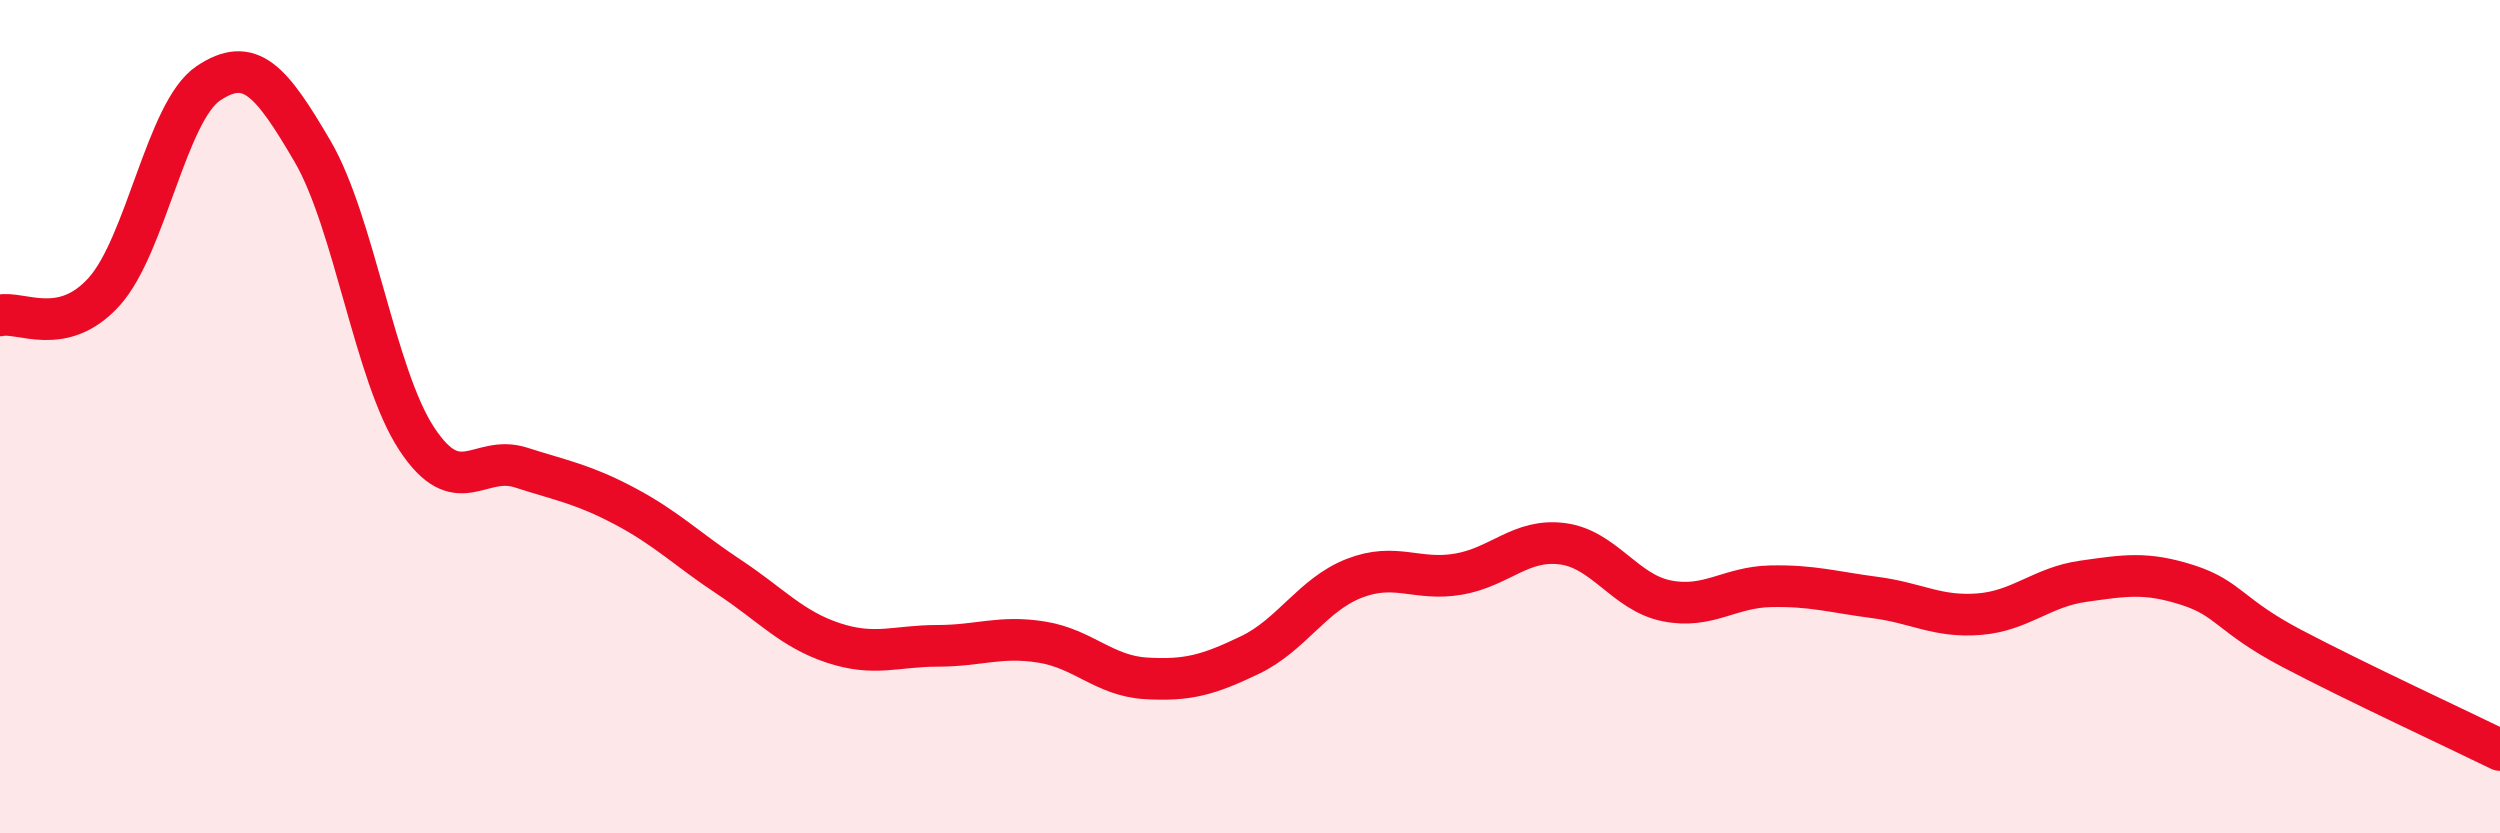
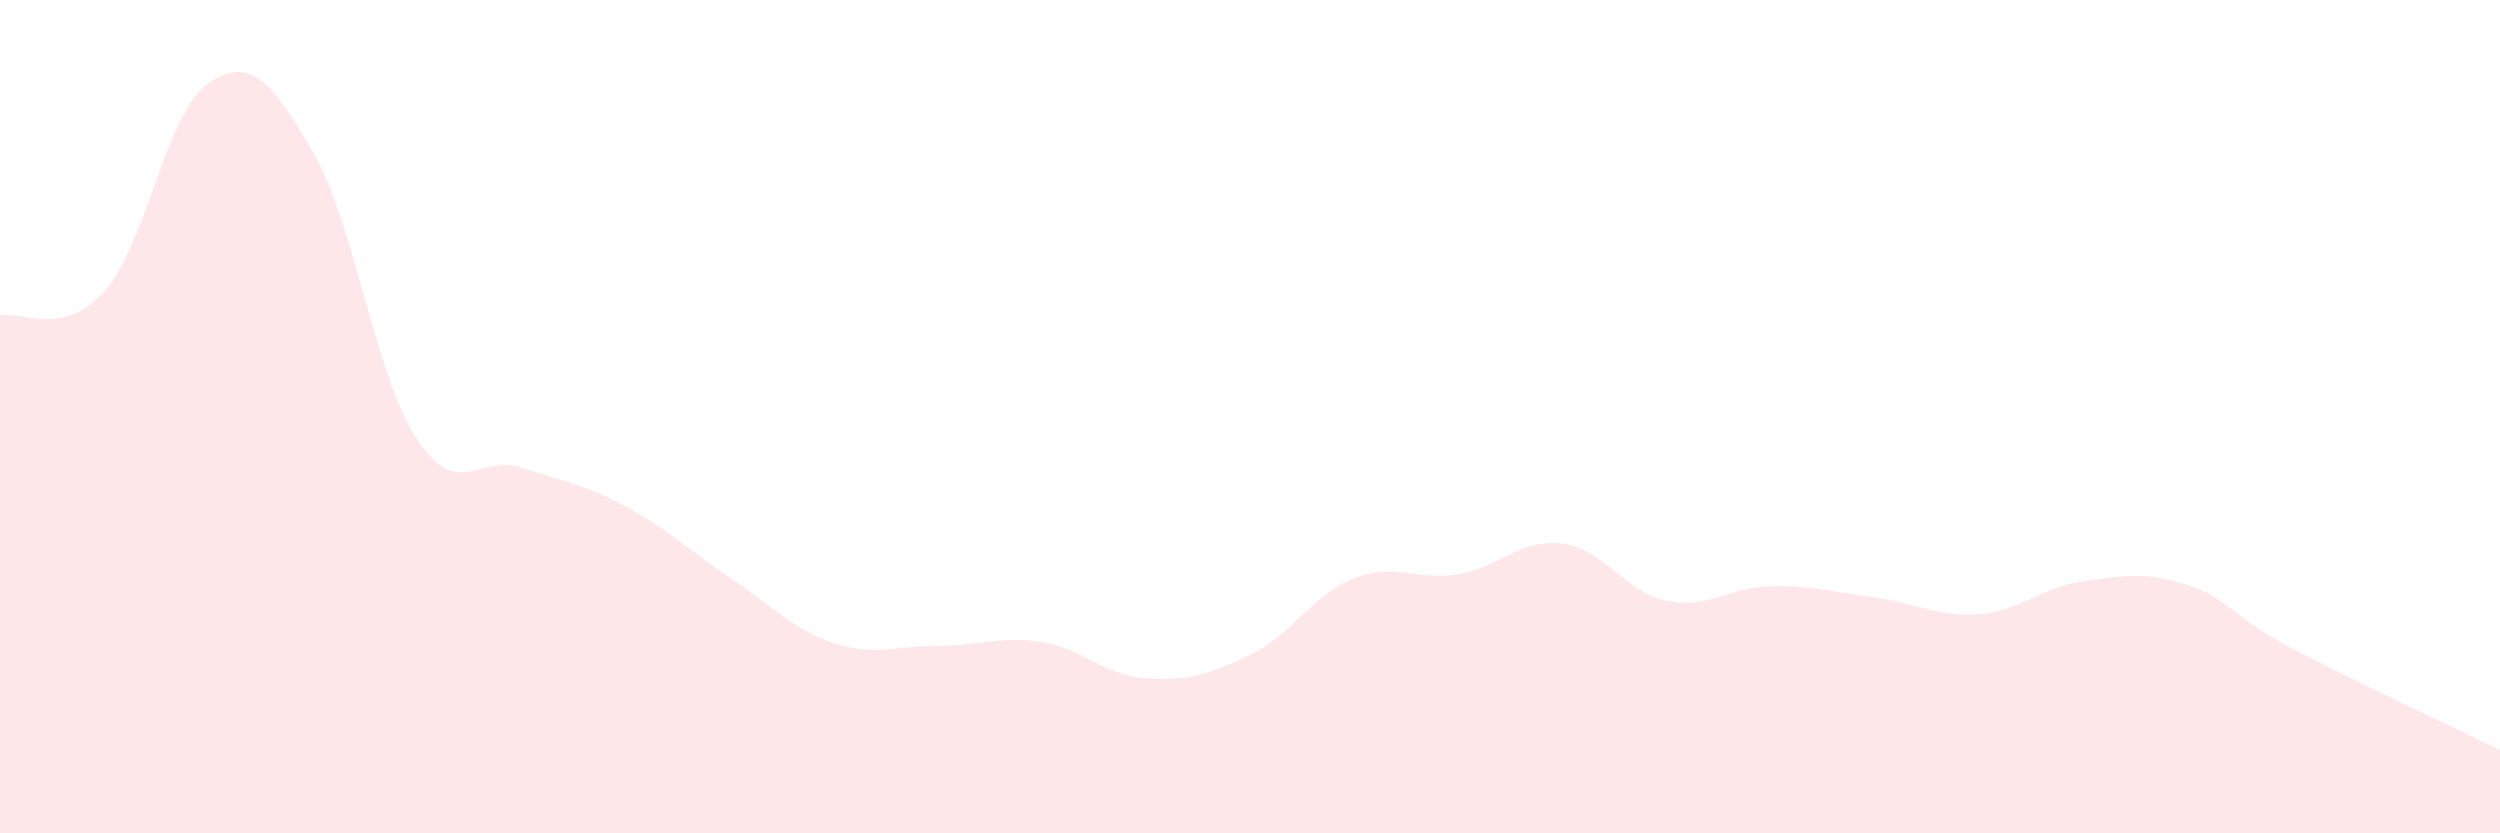
<svg xmlns="http://www.w3.org/2000/svg" width="60" height="20" viewBox="0 0 60 20">
  <path d="M 0,7.57 C 0.5,7.46 1.5,8.11 2.5,7 C 3.5,5.89 4,2.67 5,2 C 6,1.33 6.5,1.92 7.5,3.63 C 8.5,5.34 9,9.01 10,10.53 C 11,12.05 11.5,10.9 12.5,11.22 C 13.5,11.54 14,11.62 15,12.15 C 16,12.68 16.5,13.19 17.5,13.85 C 18.5,14.51 19,15.1 20,15.43 C 21,15.76 21.5,15.5 22.5,15.5 C 23.5,15.5 24,15.25 25,15.41 C 26,15.57 26.5,16.22 27.5,16.28 C 28.5,16.34 29,16.2 30,15.72 C 31,15.24 31.5,14.27 32.5,13.88 C 33.5,13.49 34,13.95 35,13.78 C 36,13.61 36.5,12.92 37.5,13.05 C 38.5,13.18 39,14.22 40,14.42 C 41,14.62 41.5,14.09 42.5,14.07 C 43.5,14.05 44,14.21 45,14.34 C 46,14.47 46.5,14.82 47.5,14.74 C 48.5,14.66 49,14.09 50,13.95 C 51,13.81 51.5,13.72 52.5,14.04 C 53.5,14.36 53.5,14.77 55,15.56 C 56.5,16.35 59,17.51 60,18L60 20L0 20Z" fill="#EB0A25" opacity="0.1" stroke-linecap="round" stroke-linejoin="round" />
-   <path d="M 0,7.57 C 0.5,7.46 1.5,8.11 2.5,7 C 3.5,5.89 4,2.67 5,2 C 6,1.33 6.5,1.92 7.5,3.63 C 8.5,5.34 9,9.01 10,10.53 C 11,12.05 11.5,10.9 12.5,11.22 C 13.5,11.54 14,11.62 15,12.15 C 16,12.68 16.5,13.19 17.5,13.85 C 18.5,14.51 19,15.1 20,15.43 C 21,15.76 21.5,15.5 22.5,15.5 C 23.5,15.5 24,15.25 25,15.41 C 26,15.57 26.5,16.22 27.5,16.28 C 28.5,16.34 29,16.2 30,15.72 C 31,15.24 31.5,14.27 32.5,13.88 C 33.5,13.49 34,13.95 35,13.78 C 36,13.61 36.5,12.92 37.5,13.05 C 38.5,13.18 39,14.22 40,14.42 C 41,14.62 41.5,14.09 42.5,14.07 C 43.5,14.05 44,14.21 45,14.34 C 46,14.47 46.5,14.82 47.5,14.74 C 48.5,14.66 49,14.09 50,13.95 C 51,13.81 51.5,13.72 52.5,14.04 C 53.5,14.36 53.5,14.77 55,15.56 C 56.5,16.35 59,17.51 60,18" stroke="#EB0A25" stroke-width="1" fill="none" stroke-linecap="round" stroke-linejoin="round" />
</svg>